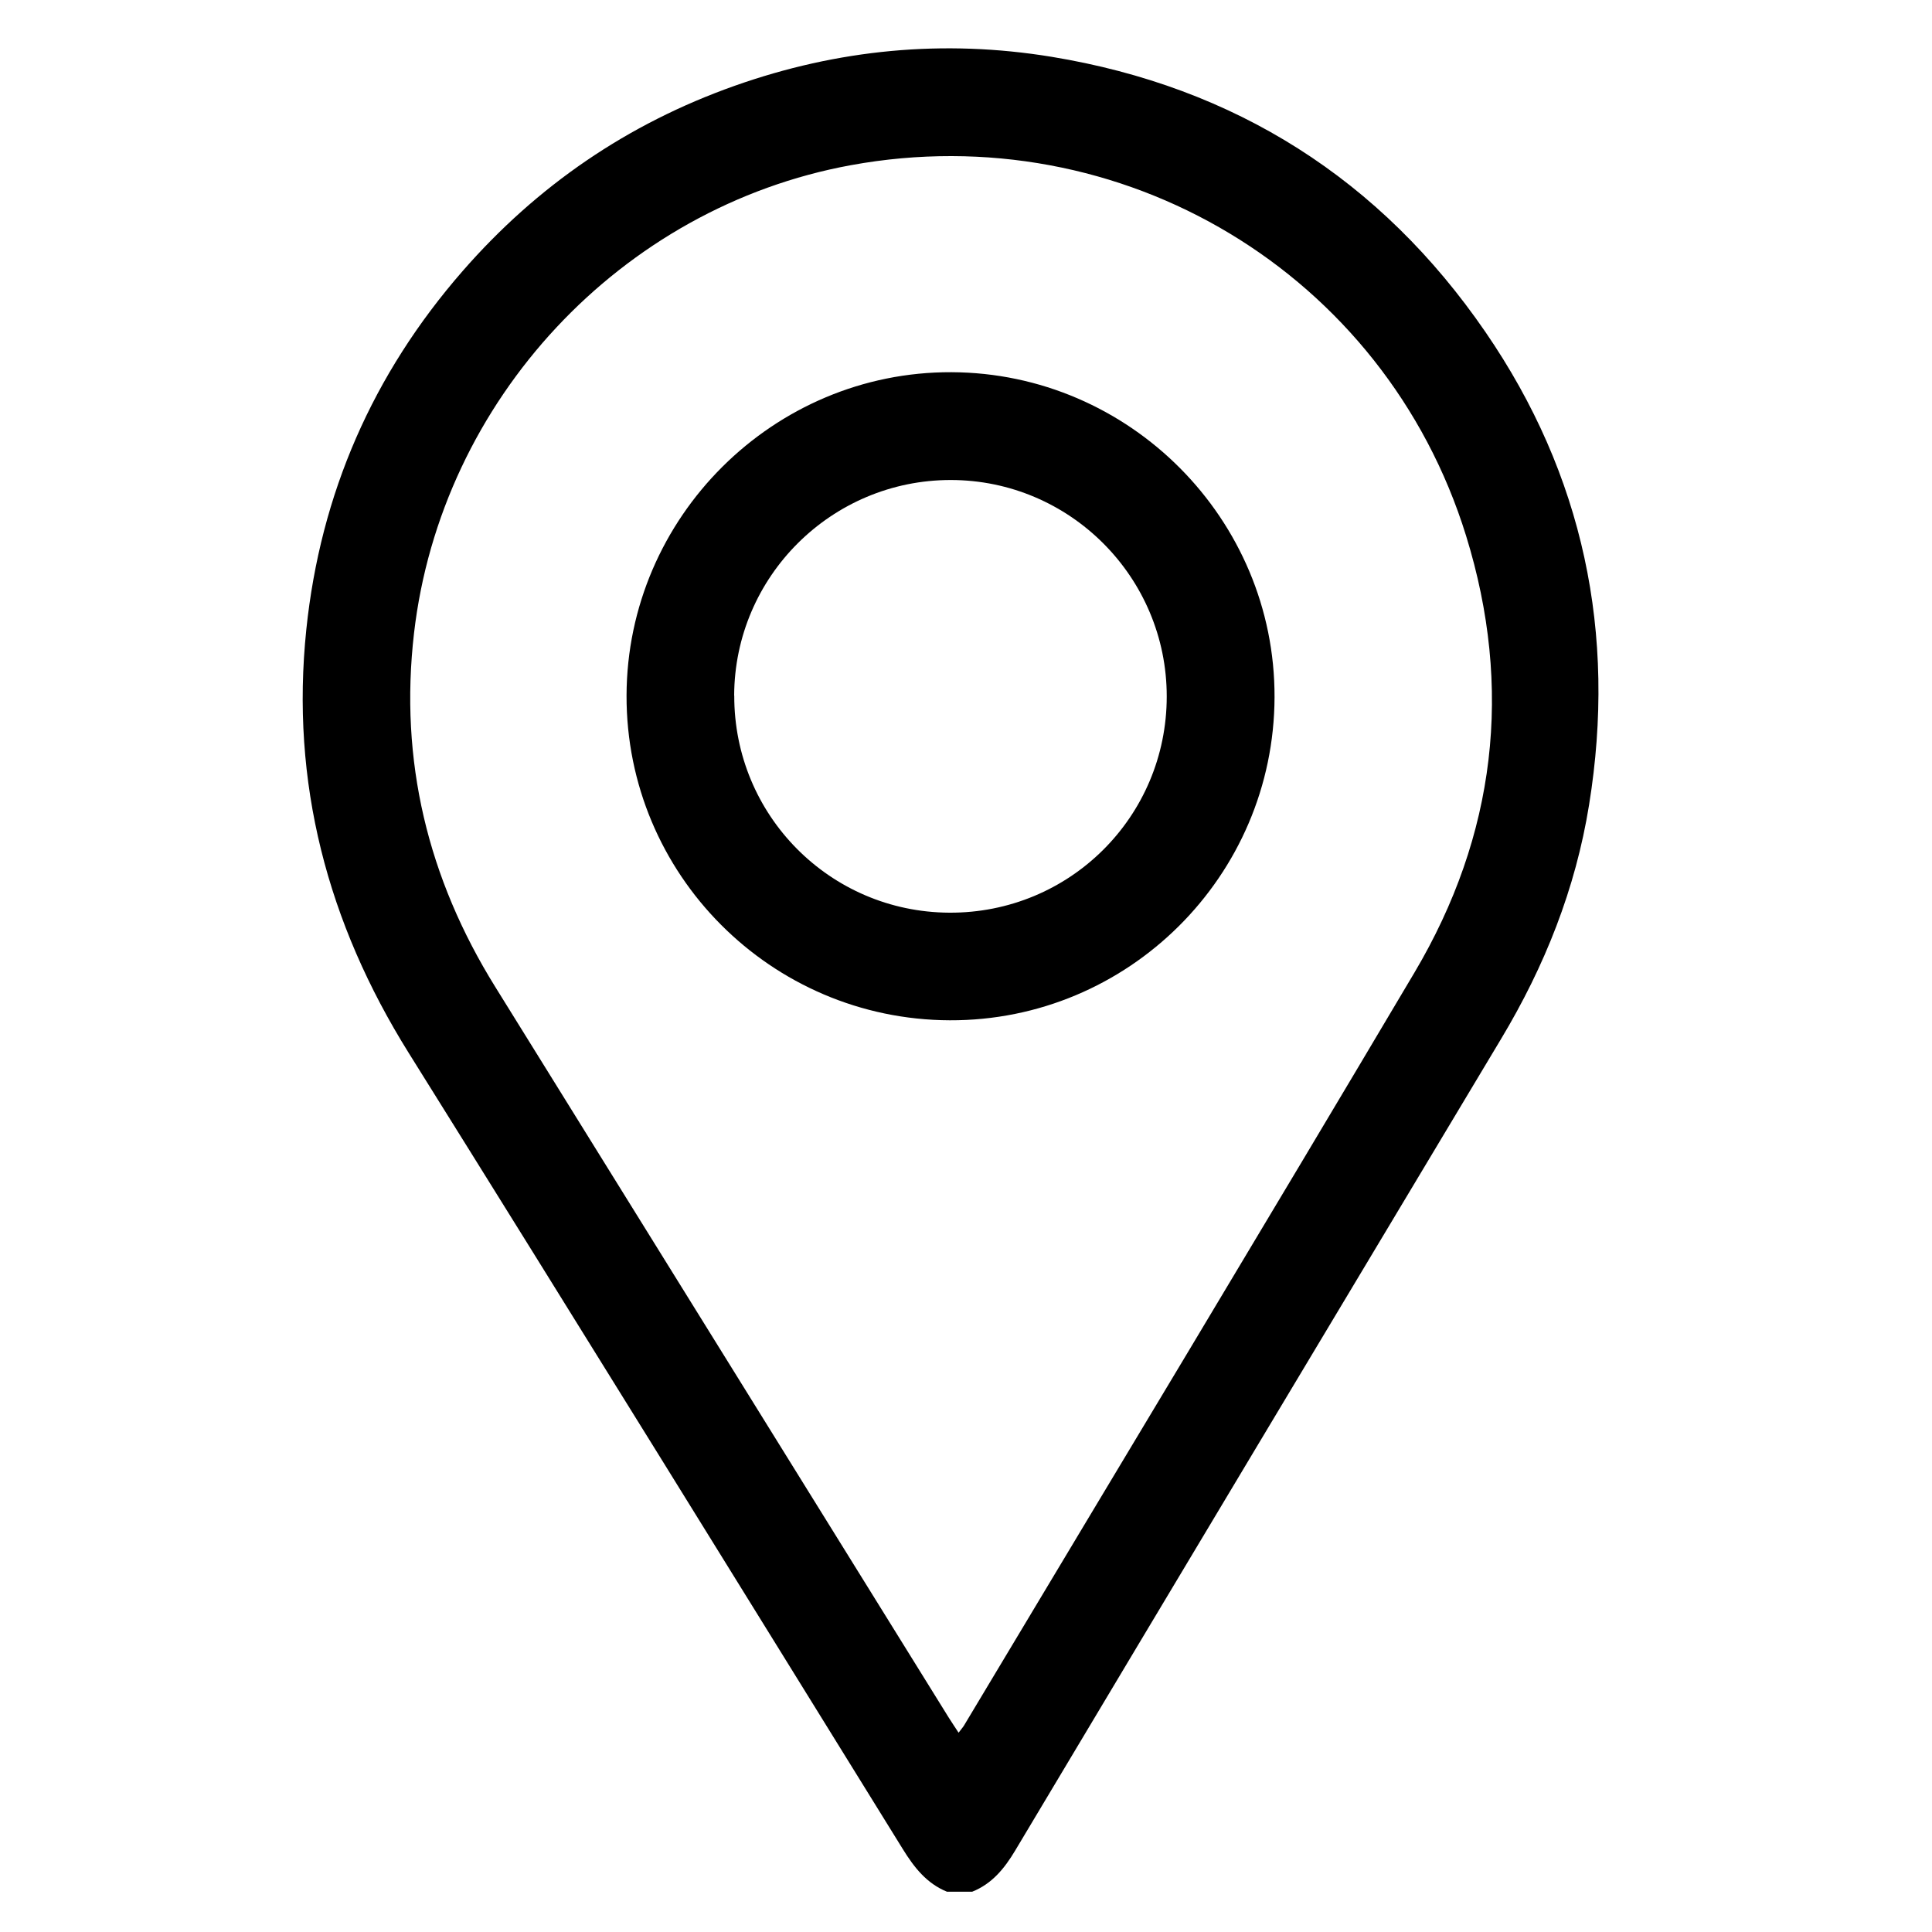
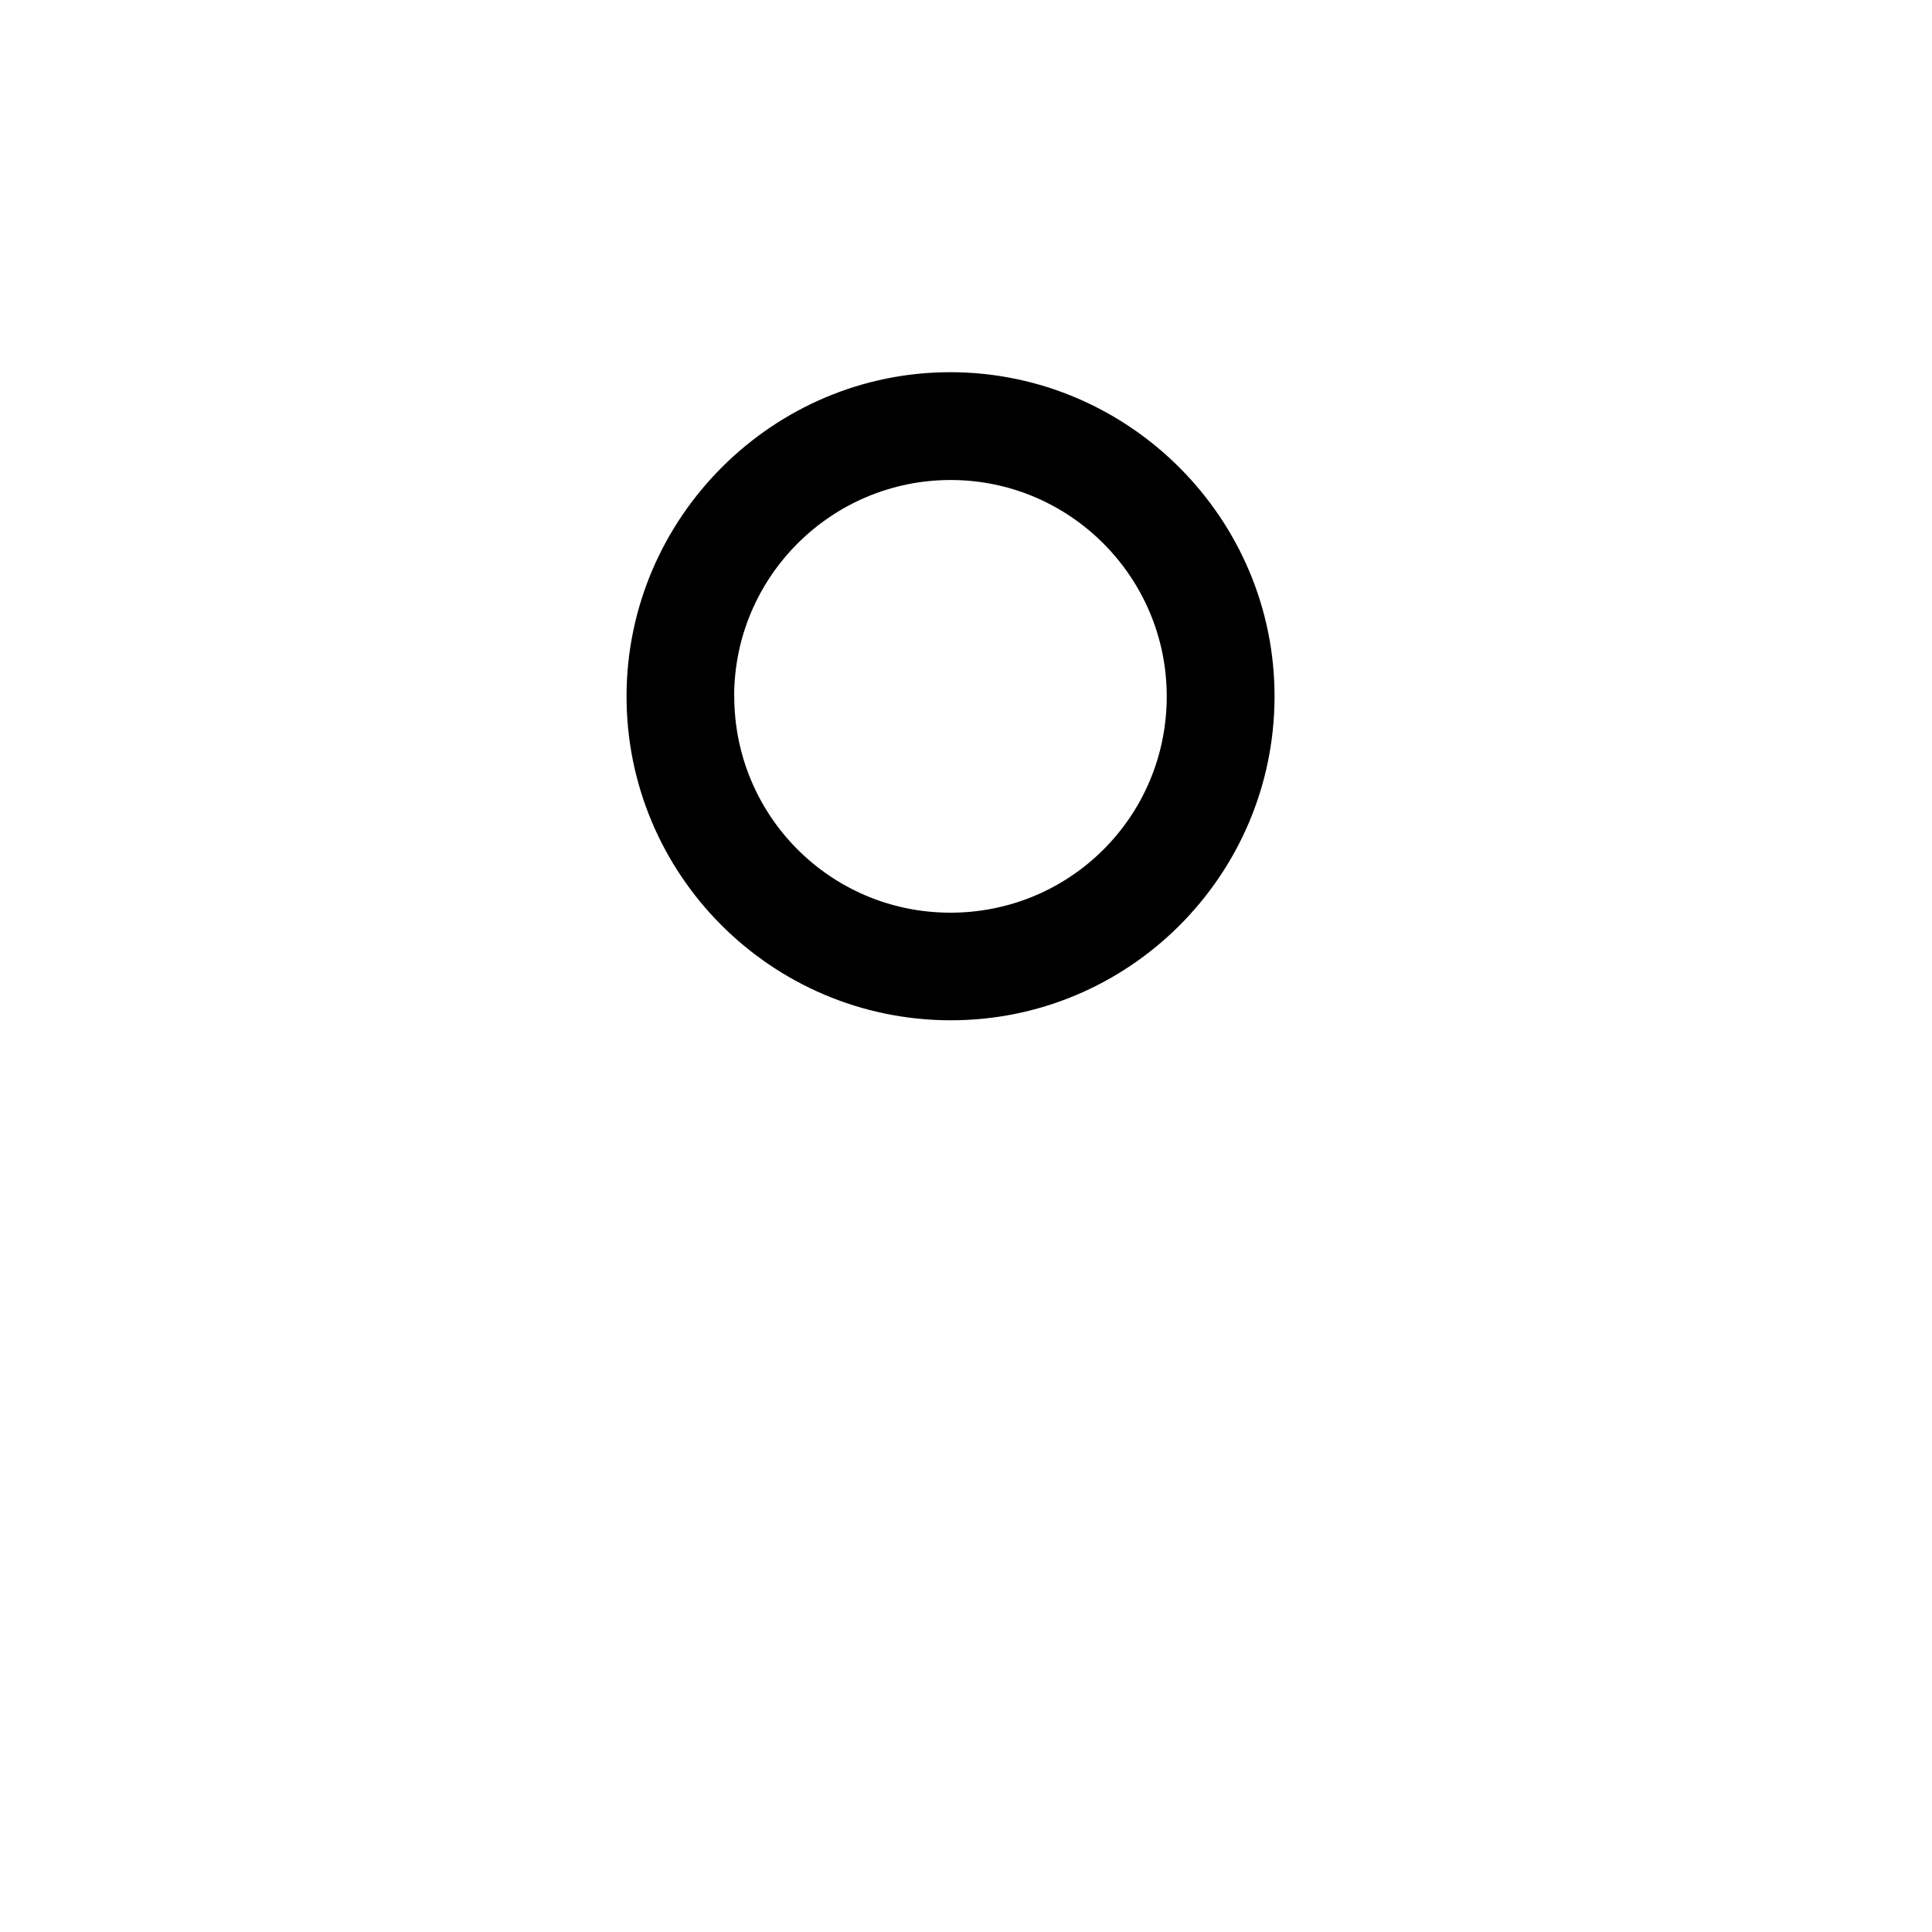
<svg xmlns="http://www.w3.org/2000/svg" id="MAPS" viewBox="0 0 200 200">
-   <path d="M98.03,195.83c-2.11-.86-3.4-2.52-4.57-4.41-17.02-27.49-34.02-55-51.15-82.42-8.42-13.48-12.25-28.01-10.6-43.84,1.46-14.04,6.88-26.44,16.18-37.1,7.71-8.84,17.08-15.25,28.14-19.17,10.69-3.79,21.65-4.84,32.83-3.01,18.99,3.12,34.07,12.69,44.92,28.5,10.13,14.76,13.59,31.21,10.72,48.94-1.4,8.69-4.59,16.7-9.11,24.23-16.78,28-33.56,56-50.3,84.02-1.12,1.87-2.4,3.44-4.45,4.26h-2.61ZM99.23,179.37c.26-.35.43-.53.56-.74,15.56-25.98,31.19-51.91,46.64-77.96,8.42-14.21,10.22-29.43,5.34-45.2-8.42-27.21-35.66-43.5-63.69-38.37-23.79,4.35-42.42,24.3-45.22,48.44-1.53,13.2,1.42,25.38,8.42,36.64,15.65,25.2,31.28,50.41,46.93,75.62.32.51.66,1.01,1.03,1.58Z" />
  <path d="M98.32,105.62c-18.52-.07-33.51-15.13-33.46-33.62.05-18.46,15.21-33.54,33.63-33.47,18.46.07,33.51,15.21,33.45,33.65-.06,18.51-15.14,33.51-33.63,33.44ZM76.01,72c-.04,12.38,9.89,22.41,22.25,22.48,12.46.07,22.52-9.93,22.52-22.39,0-12.34-10.02-22.39-22.35-22.4-12.34-.01-22.39,9.99-22.43,22.32Z" />
</svg>